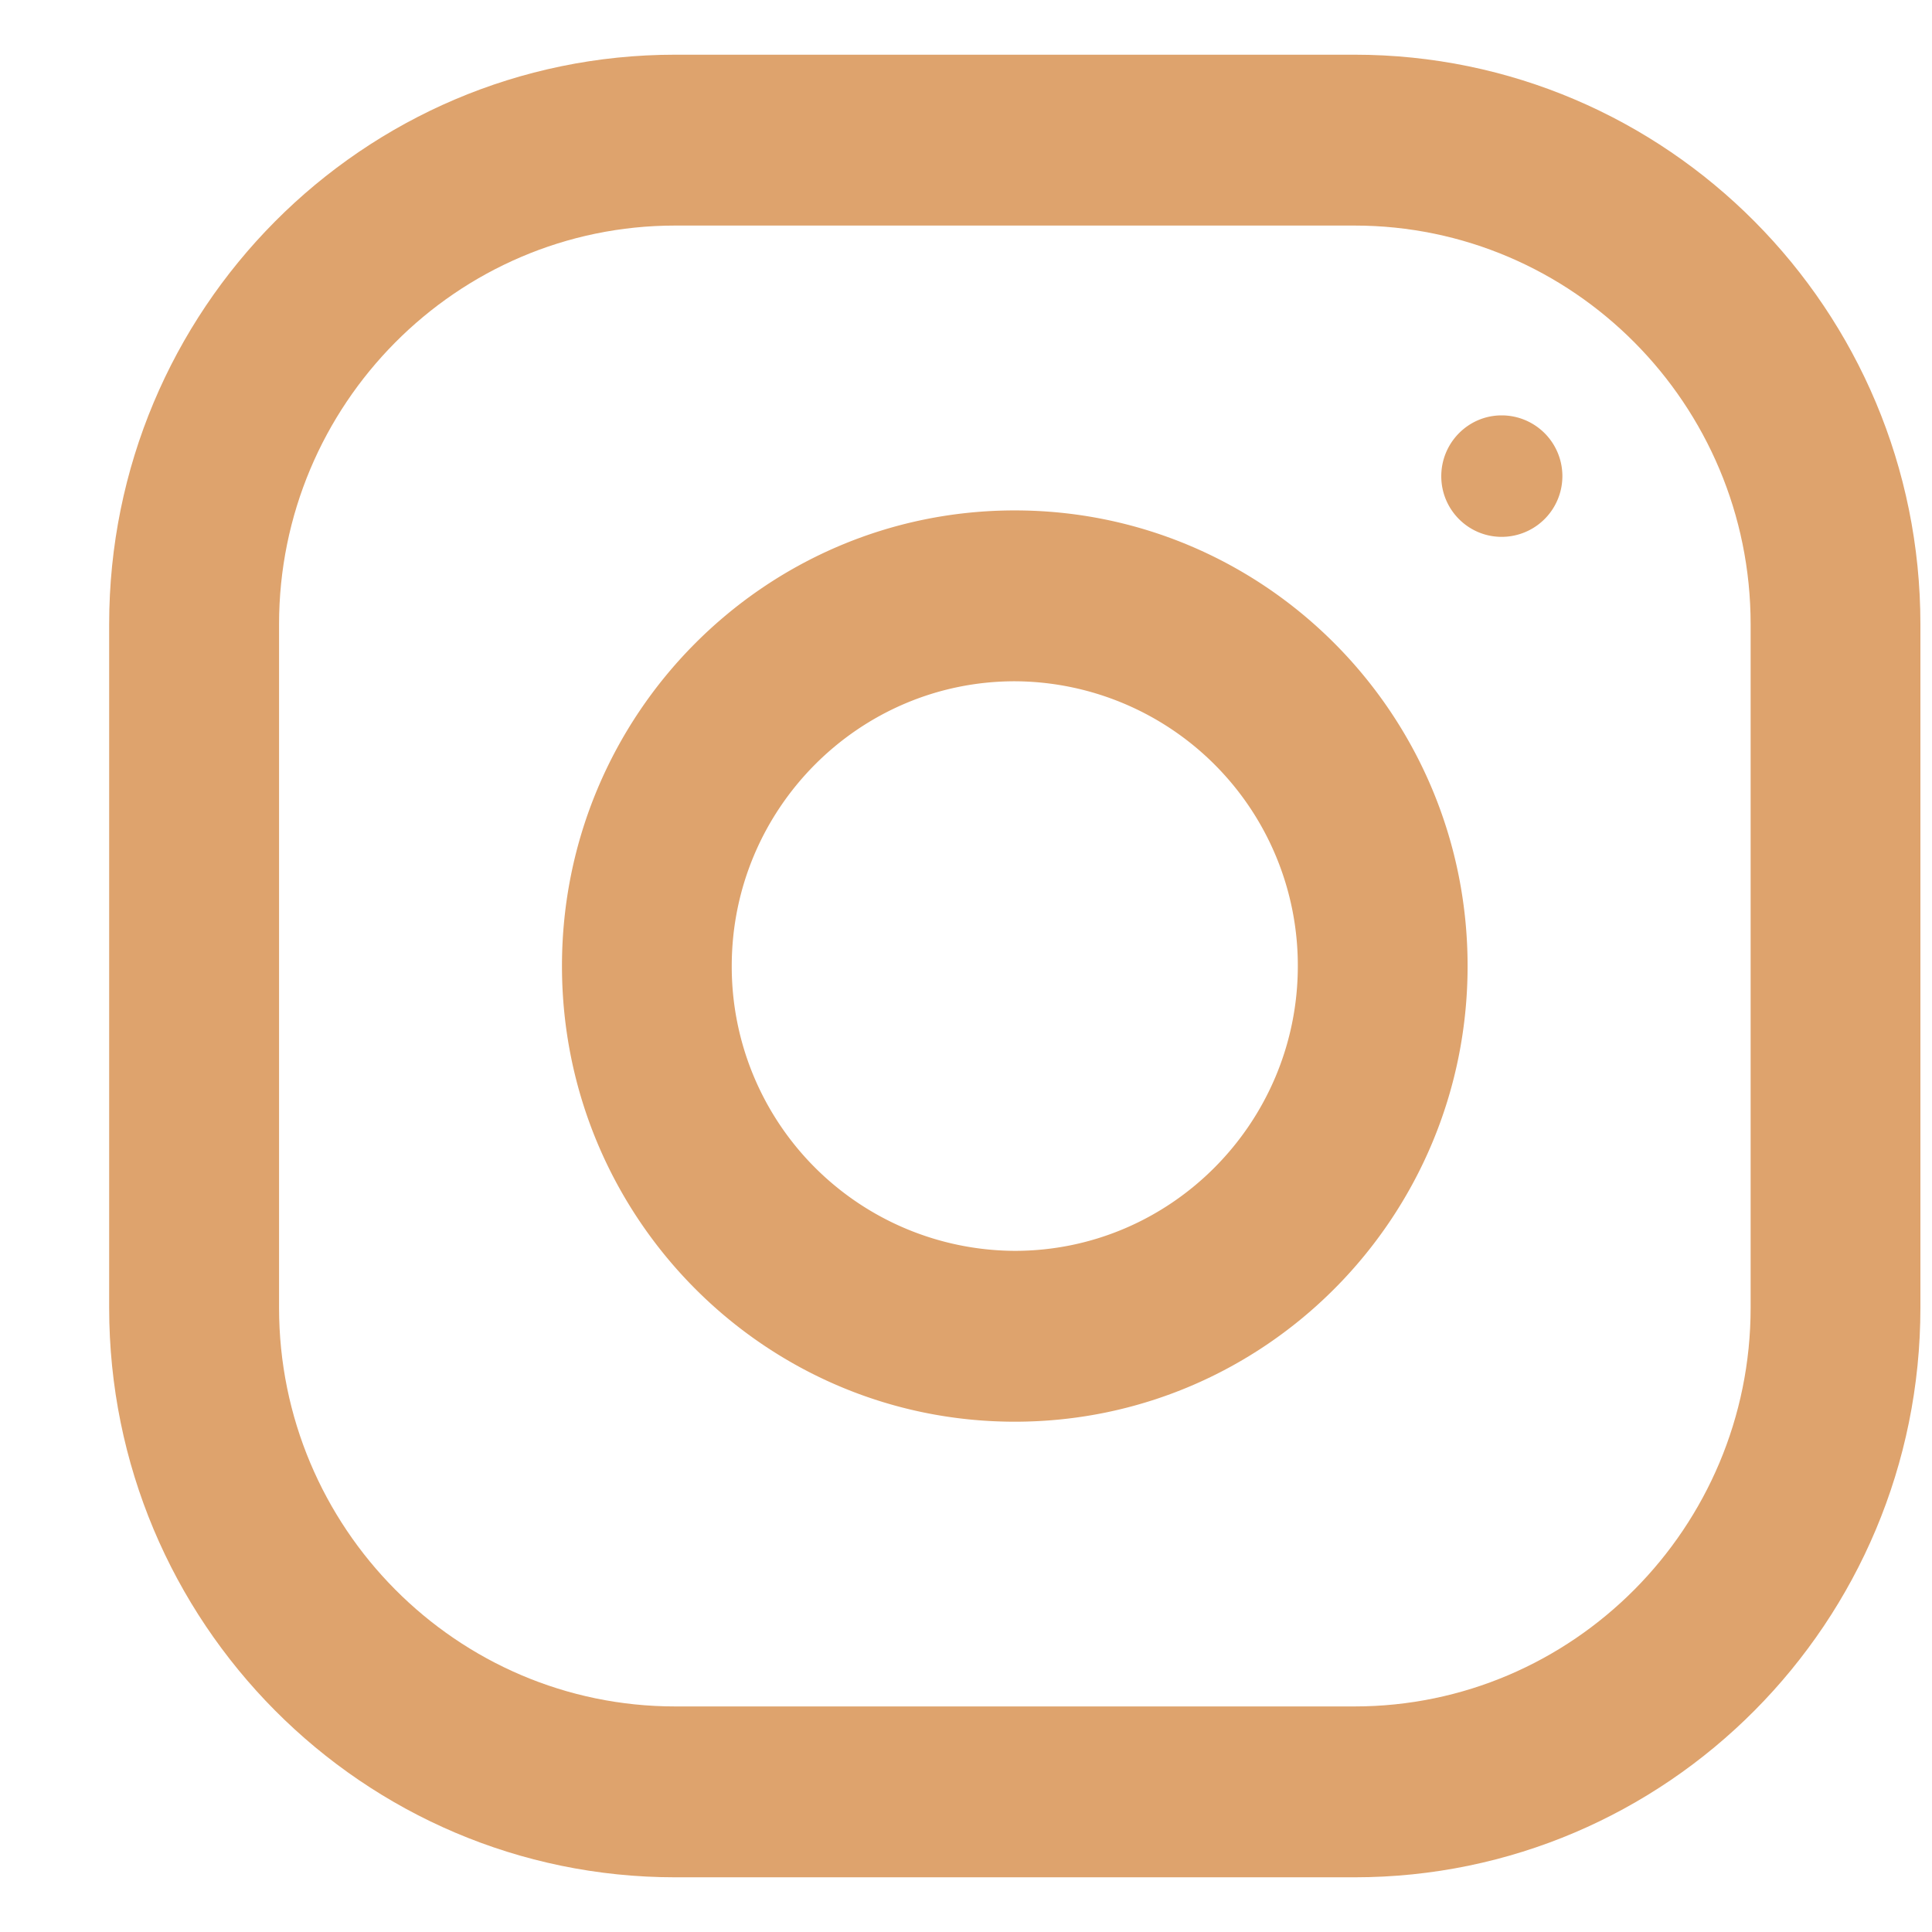
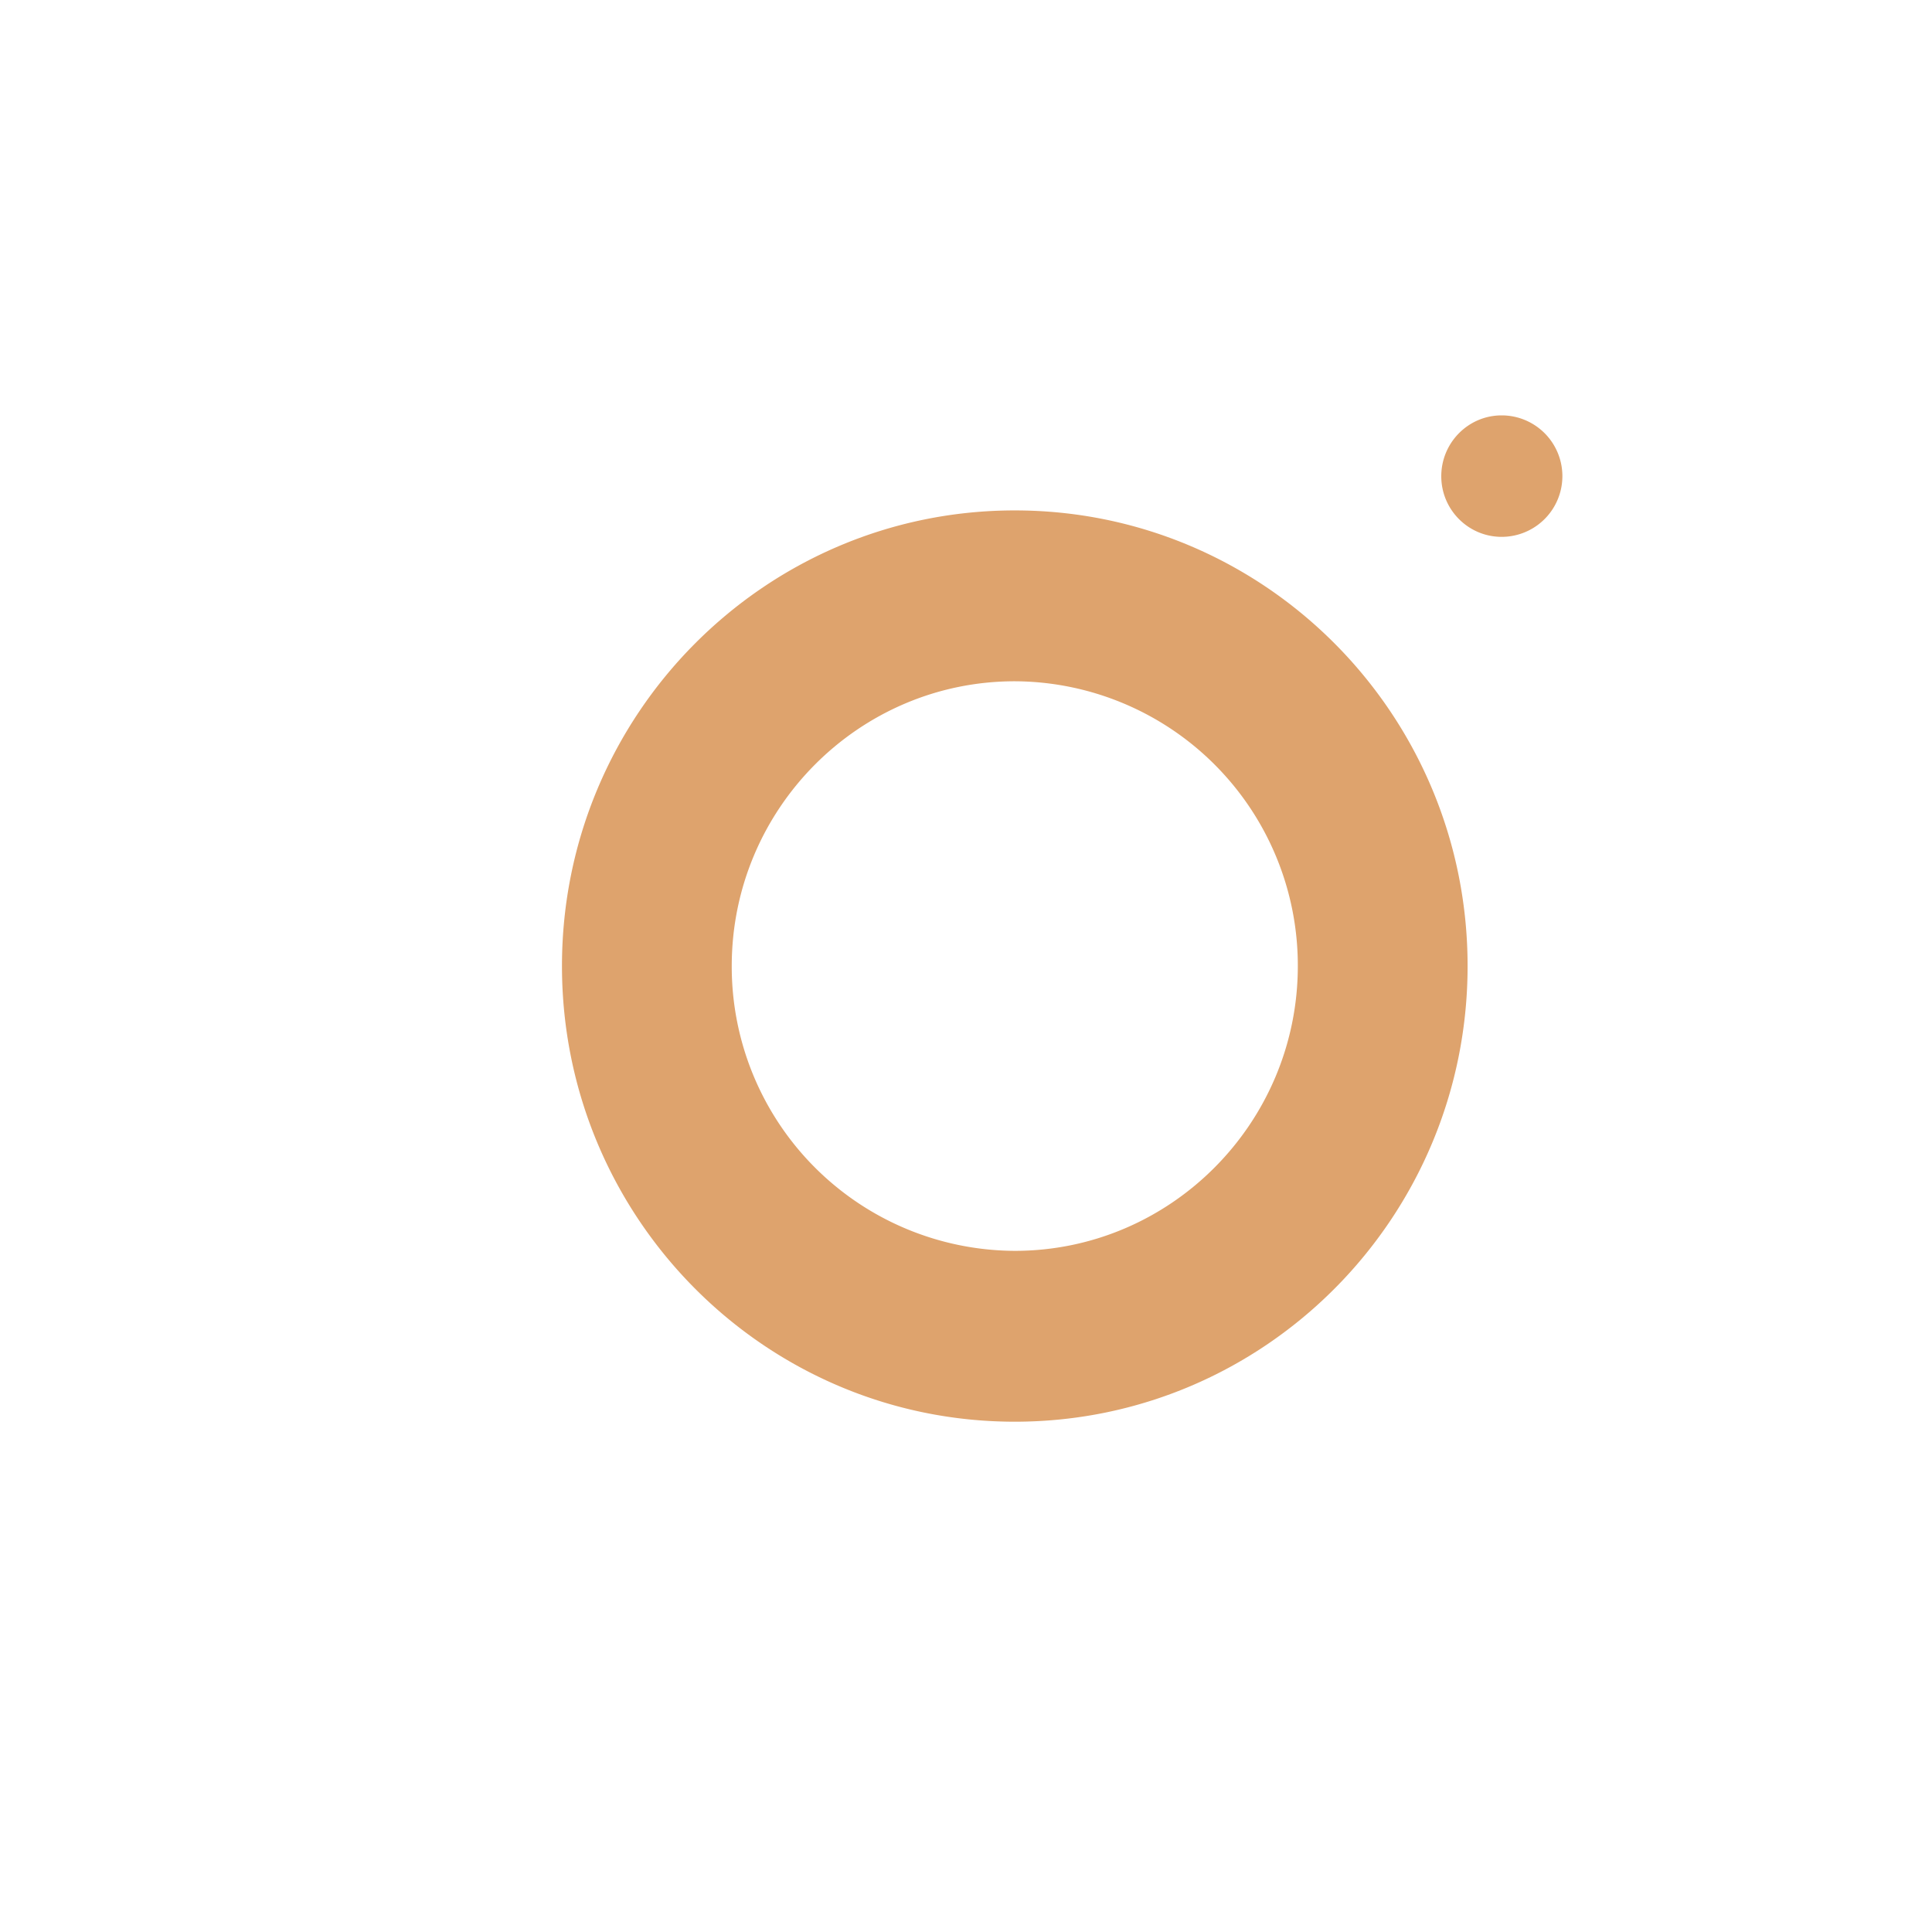
<svg xmlns="http://www.w3.org/2000/svg" width="16" height="16" fill="none">
-   <path fill="#DEA36D" d="M11.217.453H5.592C3.003.453.904 2.565.904 5.17v5.66c0 2.605 2.1 4.717 4.688 4.717h5.625c2.588 0 4.687-2.112 4.687-4.717V5.17c0-2.605-2.099-4.717-4.687-4.717Zm3.281 10.377c0 1.821-1.472 3.302-3.281 3.302H5.592c-1.81 0-3.281-1.481-3.281-3.302V5.17c0-1.82 1.471-3.302 3.28-3.302h5.626c1.81 0 3.281 1.481 3.281 3.302v5.66Z" />
  <path fill="#DEA36D" d="M8.404 4.227c-2.07 0-3.75 1.69-3.75 3.773 0 2.084 1.68 3.774 3.75 3.774 2.071 0 3.75-1.69 3.75-3.774s-1.679-3.773-3.75-3.773Zm0 6.132A2.354 2.354 0 0 1 6.06 8c0-1.3 1.052-2.358 2.344-2.358A2.354 2.354 0 0 1 10.748 8c0 1.3-1.052 2.359-2.344 2.359ZM12.436 4.446a.501.501 0 0 0 0-1.006c-.276 0-.5.226-.5.504 0 .277.224.502.5.502Z" />
</svg>